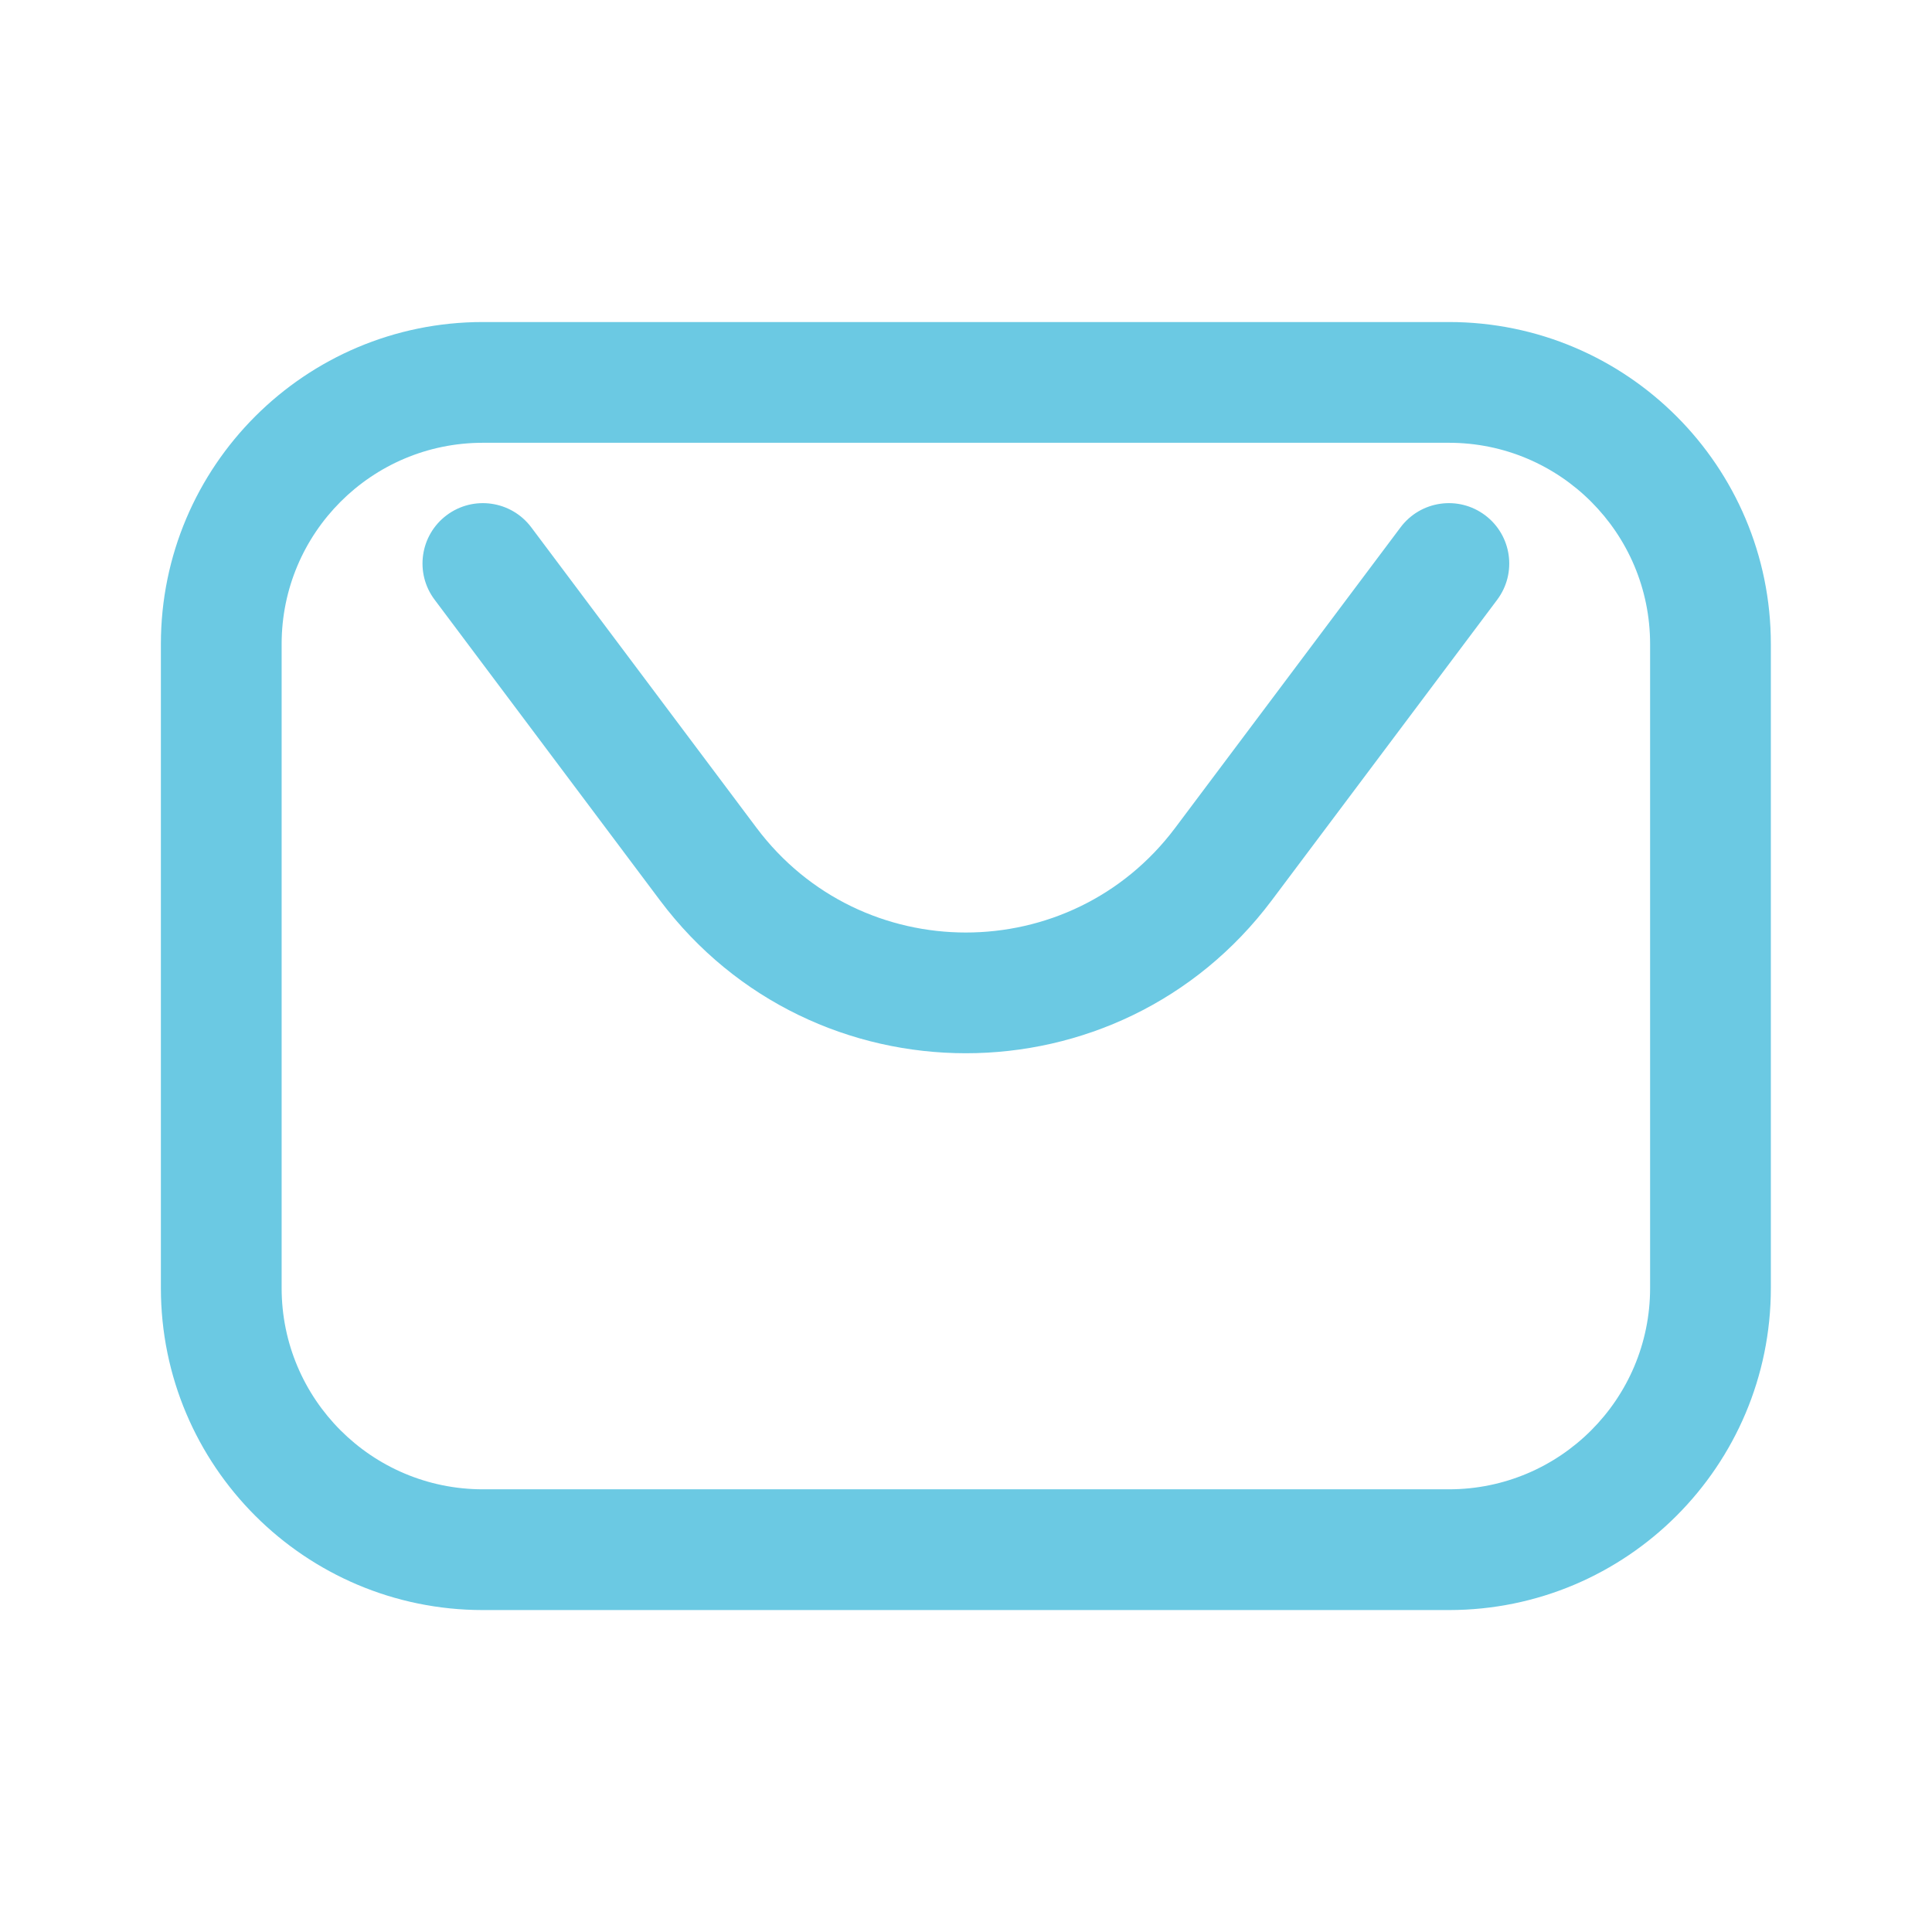
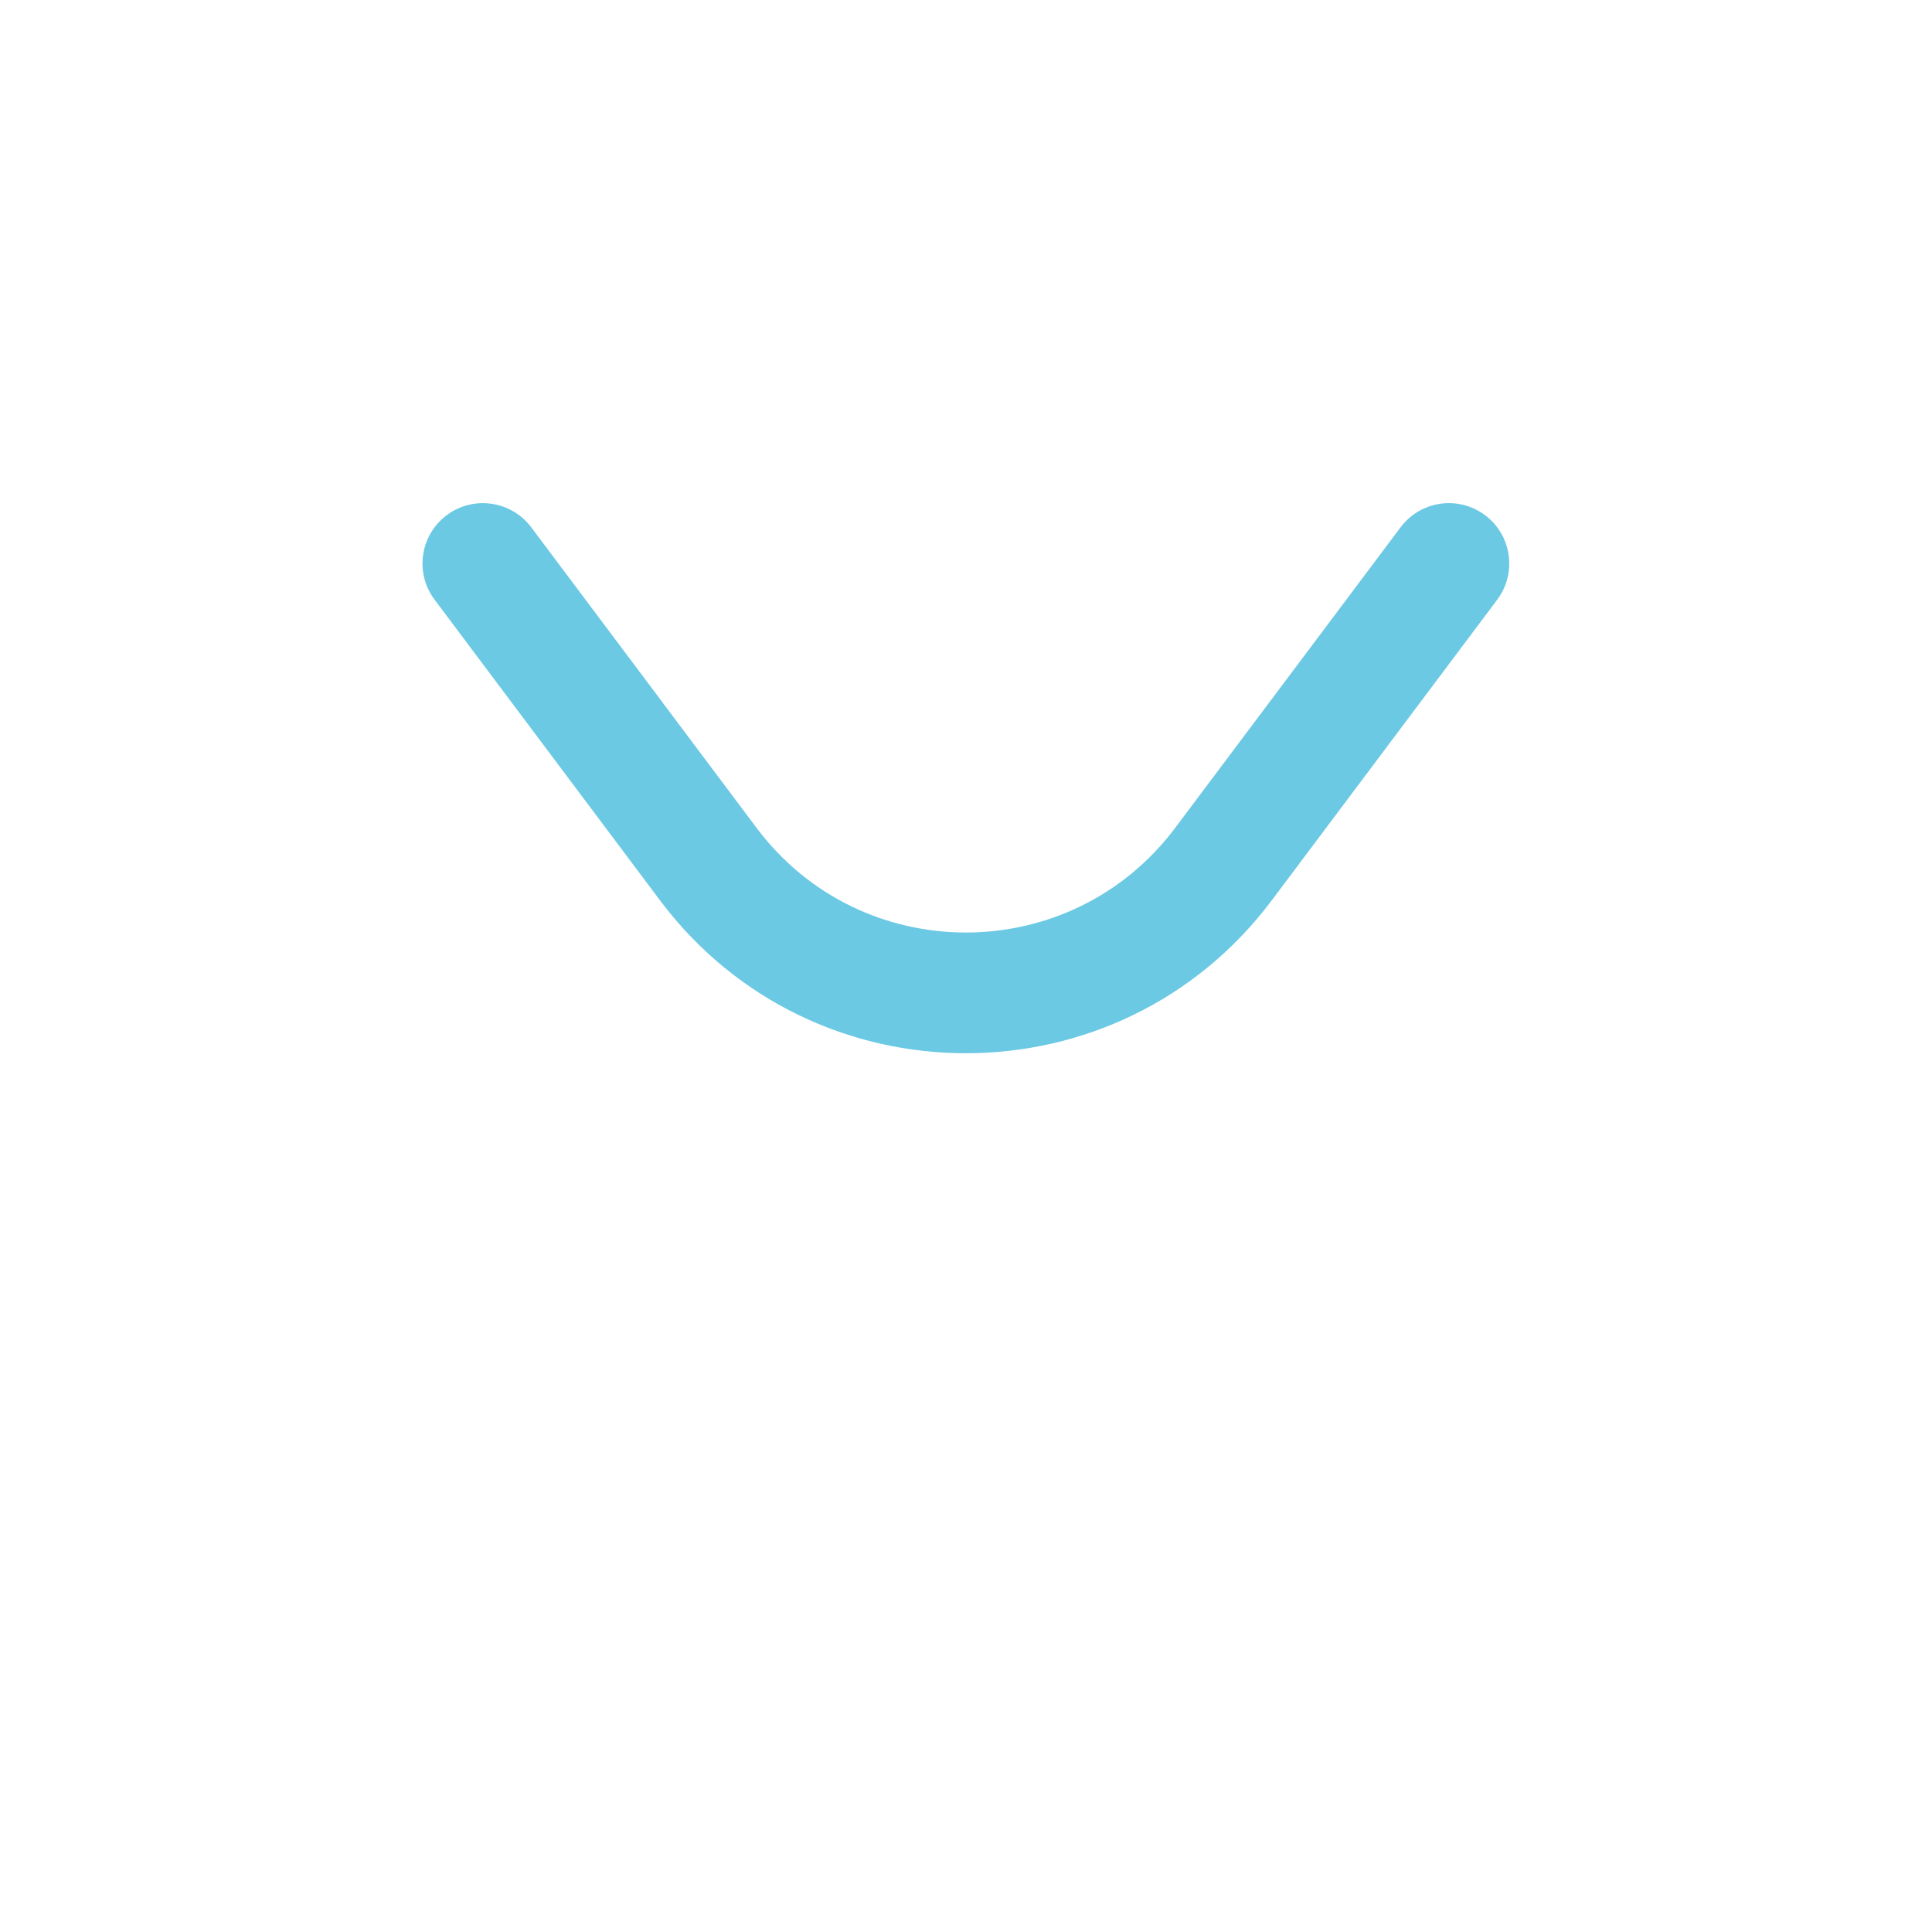
<svg xmlns="http://www.w3.org/2000/svg" width="22" height="22" viewBox="0 0 22 22" fill="none">
  <path d="M6.049 6.004C5.821 5.701 5.39 5.639 5.086 5.867C4.782 6.095 4.721 6.526 4.949 6.829L7.515 10.252C9.257 12.574 12.74 12.574 14.482 10.252L17.049 6.829C17.276 6.526 17.215 6.095 16.911 5.867C16.607 5.639 16.177 5.701 15.949 6.004L13.382 9.427C12.19 11.016 9.807 11.016 8.615 9.427L6.049 6.004Z" fill="#6BC9E3" />
-   <path fill-rule="evenodd" clip-rule="evenodd" d="M16.499 3.667H5.499C3.474 3.667 1.832 5.309 1.832 7.334V14.667C1.832 16.692 3.474 18.334 5.499 18.334H16.499C18.524 18.334 20.165 16.692 20.165 14.667V7.334C20.165 5.309 18.524 3.667 16.499 3.667ZM5.499 5.042H16.499C17.764 5.042 18.79 6.068 18.79 7.334V14.667C18.79 15.933 17.764 16.959 16.499 16.959H5.499C4.233 16.959 3.207 15.933 3.207 14.667V7.334C3.207 6.068 4.233 5.042 5.499 5.042Z" fill="#6BC9E3" />
</svg>